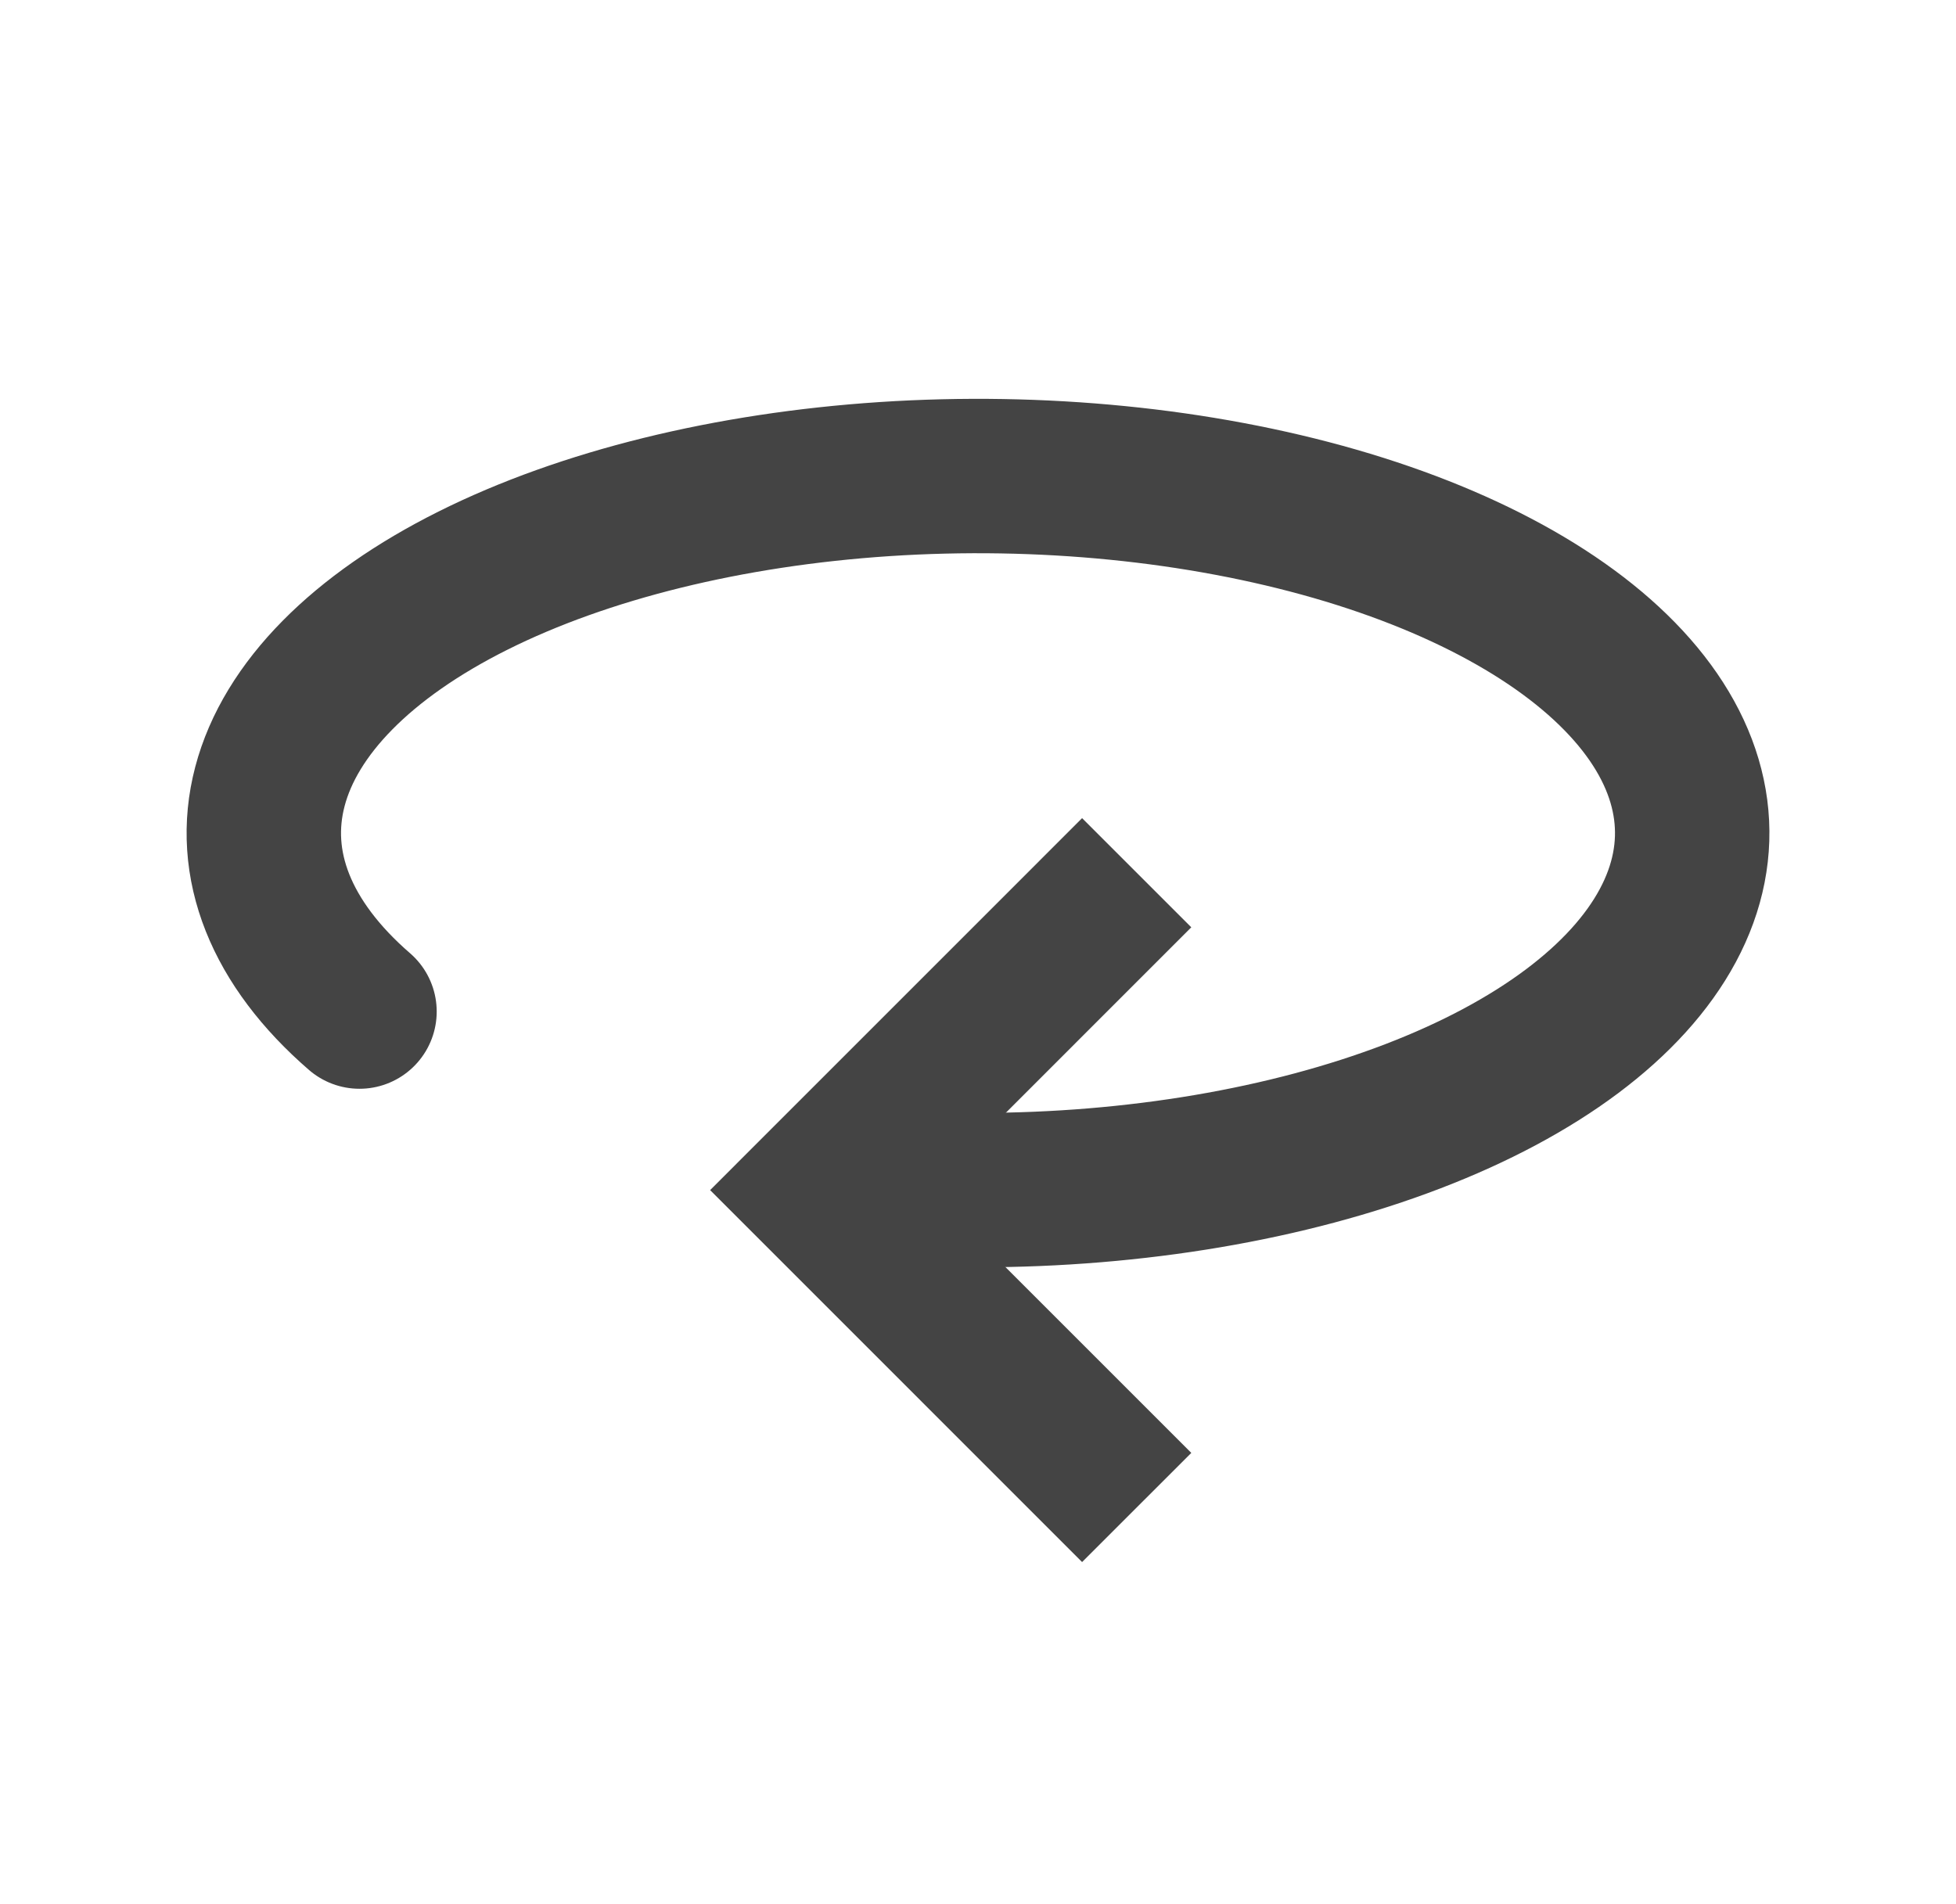
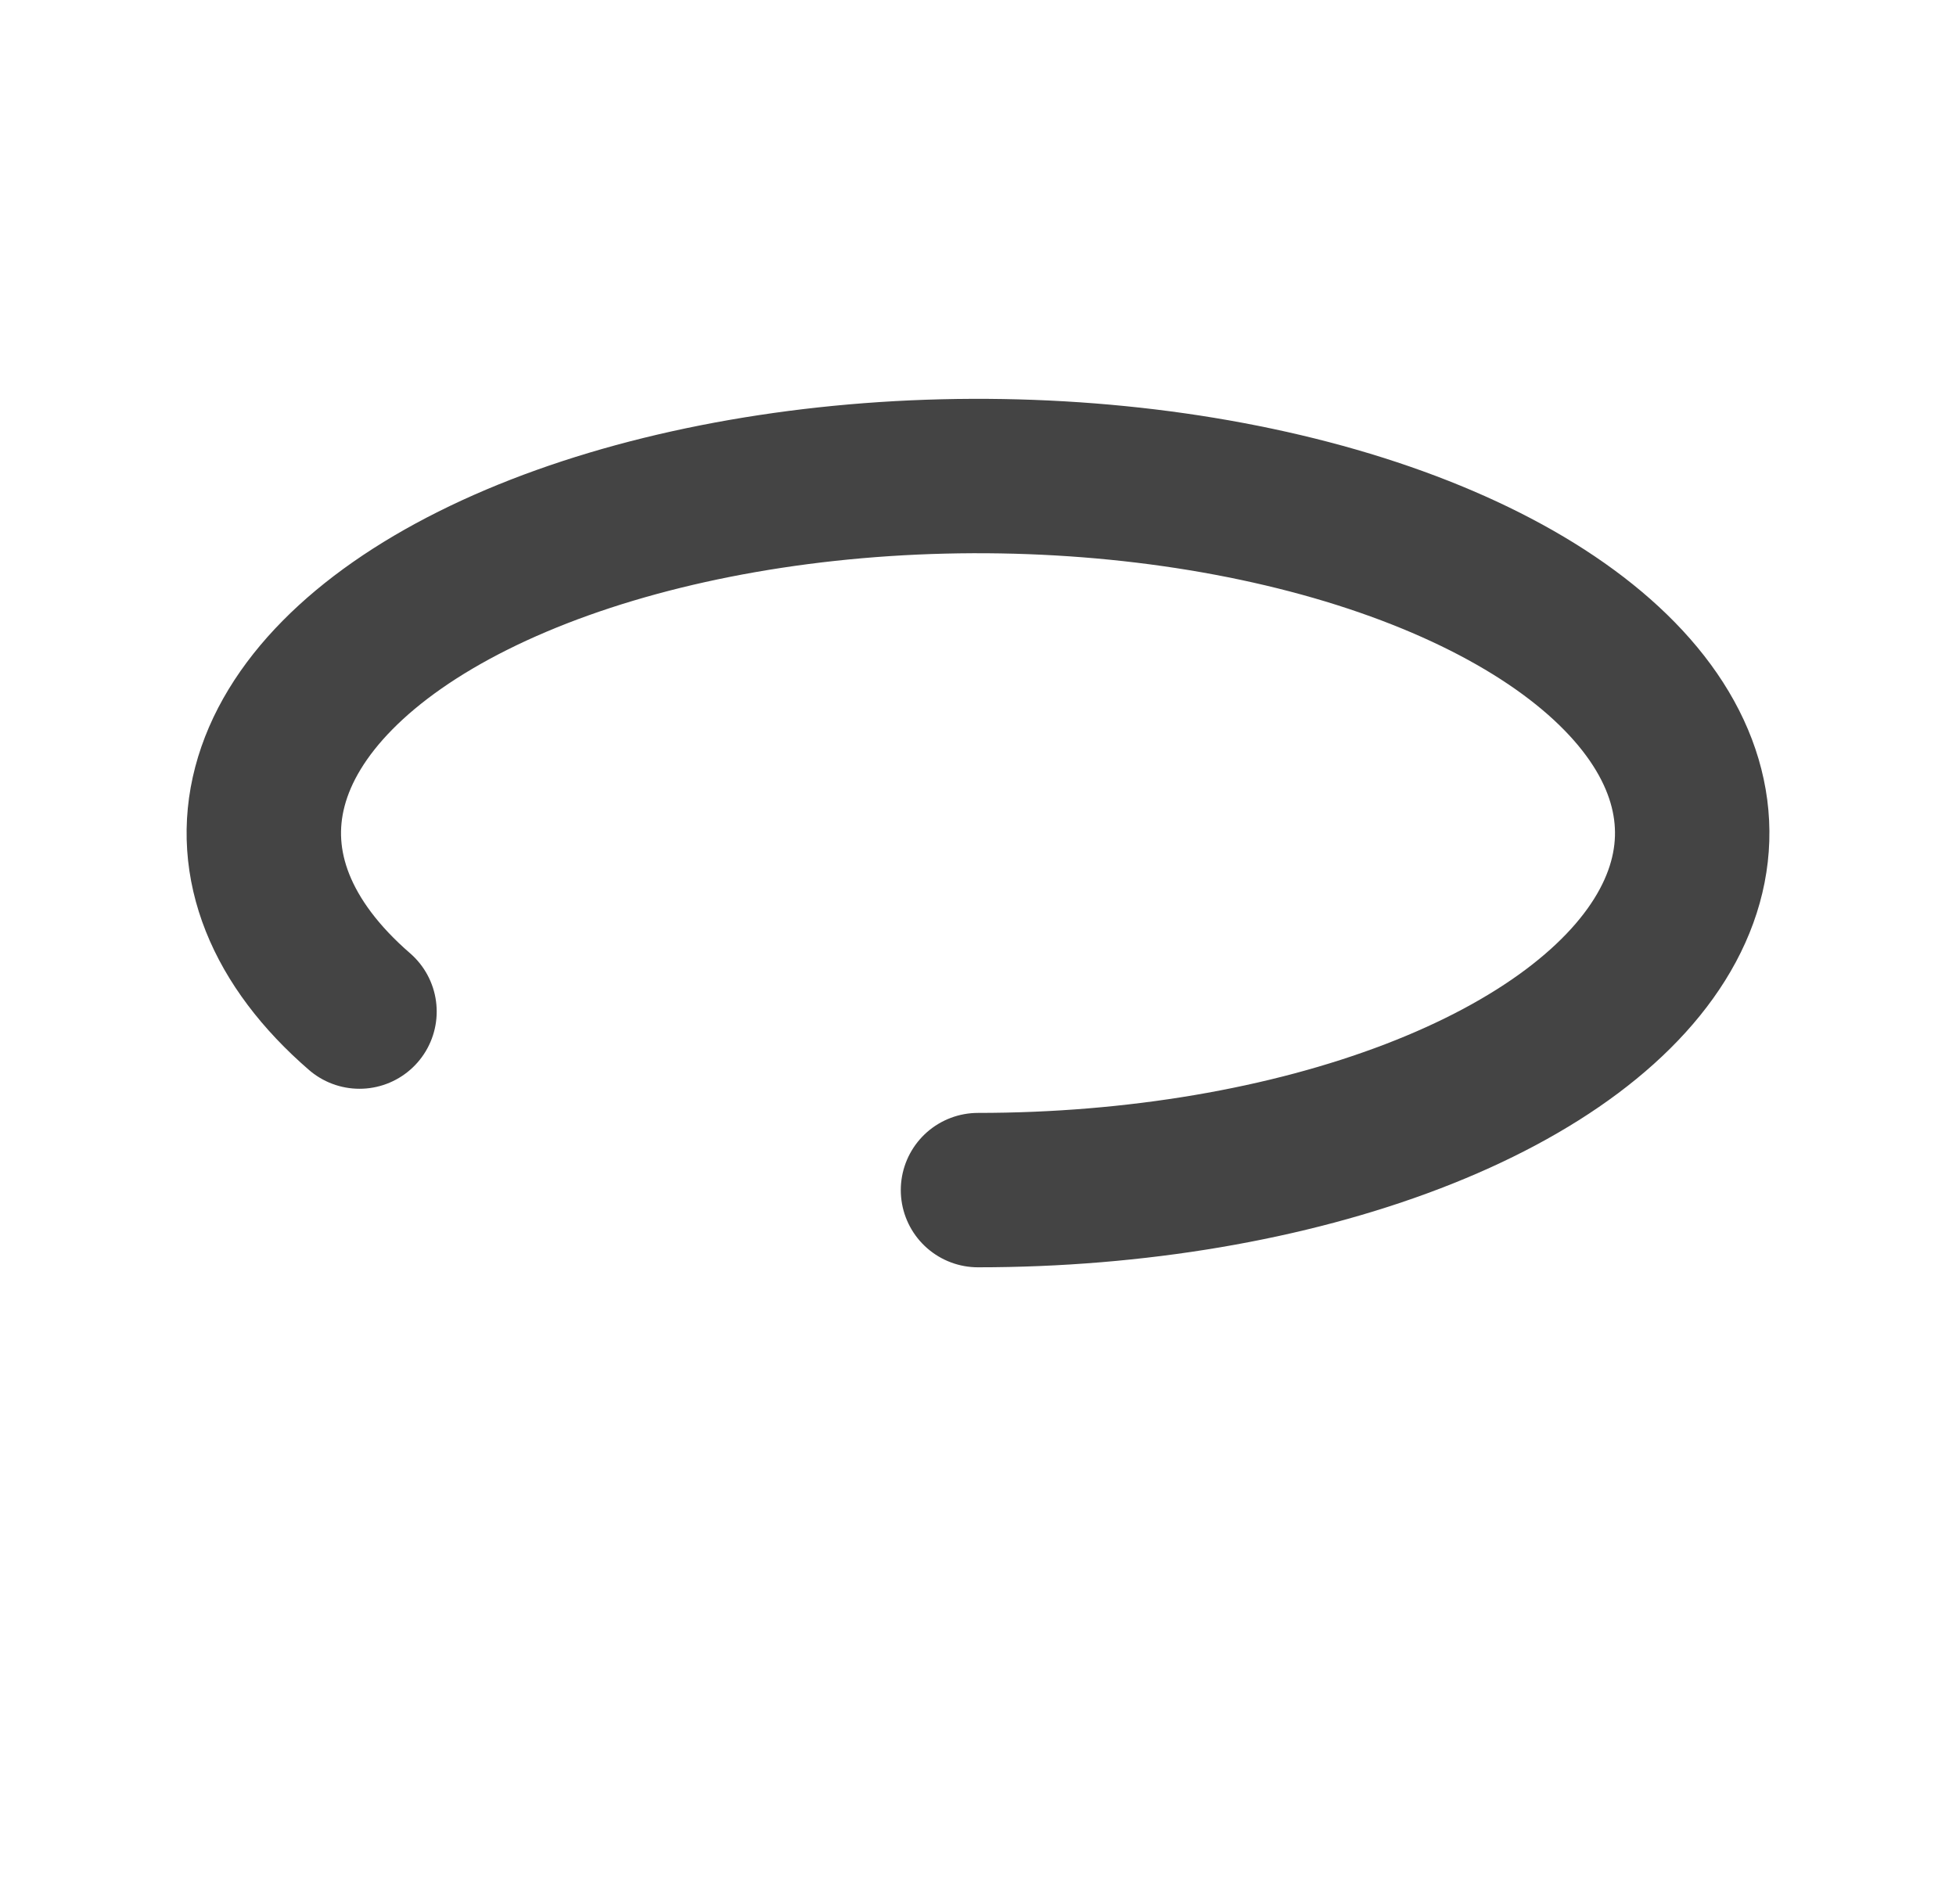
<svg xmlns="http://www.w3.org/2000/svg" width="38" height="37" viewBox="0 0 38 37" fill="none">
-   <path d="M22.083 16.958L15.917 23.125L22.083 29.292" stroke="#444444" stroke-width="3" />
  <path d="M6.984 19.656C5.457 18.334 4.845 16.796 5.244 15.282C5.642 13.768 7.029 12.362 9.189 11.282C11.349 10.202 14.161 9.509 17.189 9.309C20.217 9.11 23.292 9.416 25.938 10.179C28.583 10.943 30.65 12.122 31.819 13.533C32.988 14.944 33.193 16.508 32.402 17.983C31.612 19.458 29.87 20.762 27.447 21.691C25.023 22.621 22.054 23.125 19 23.125" stroke="#444444" stroke-width="3" stroke-linecap="round" />
</svg>